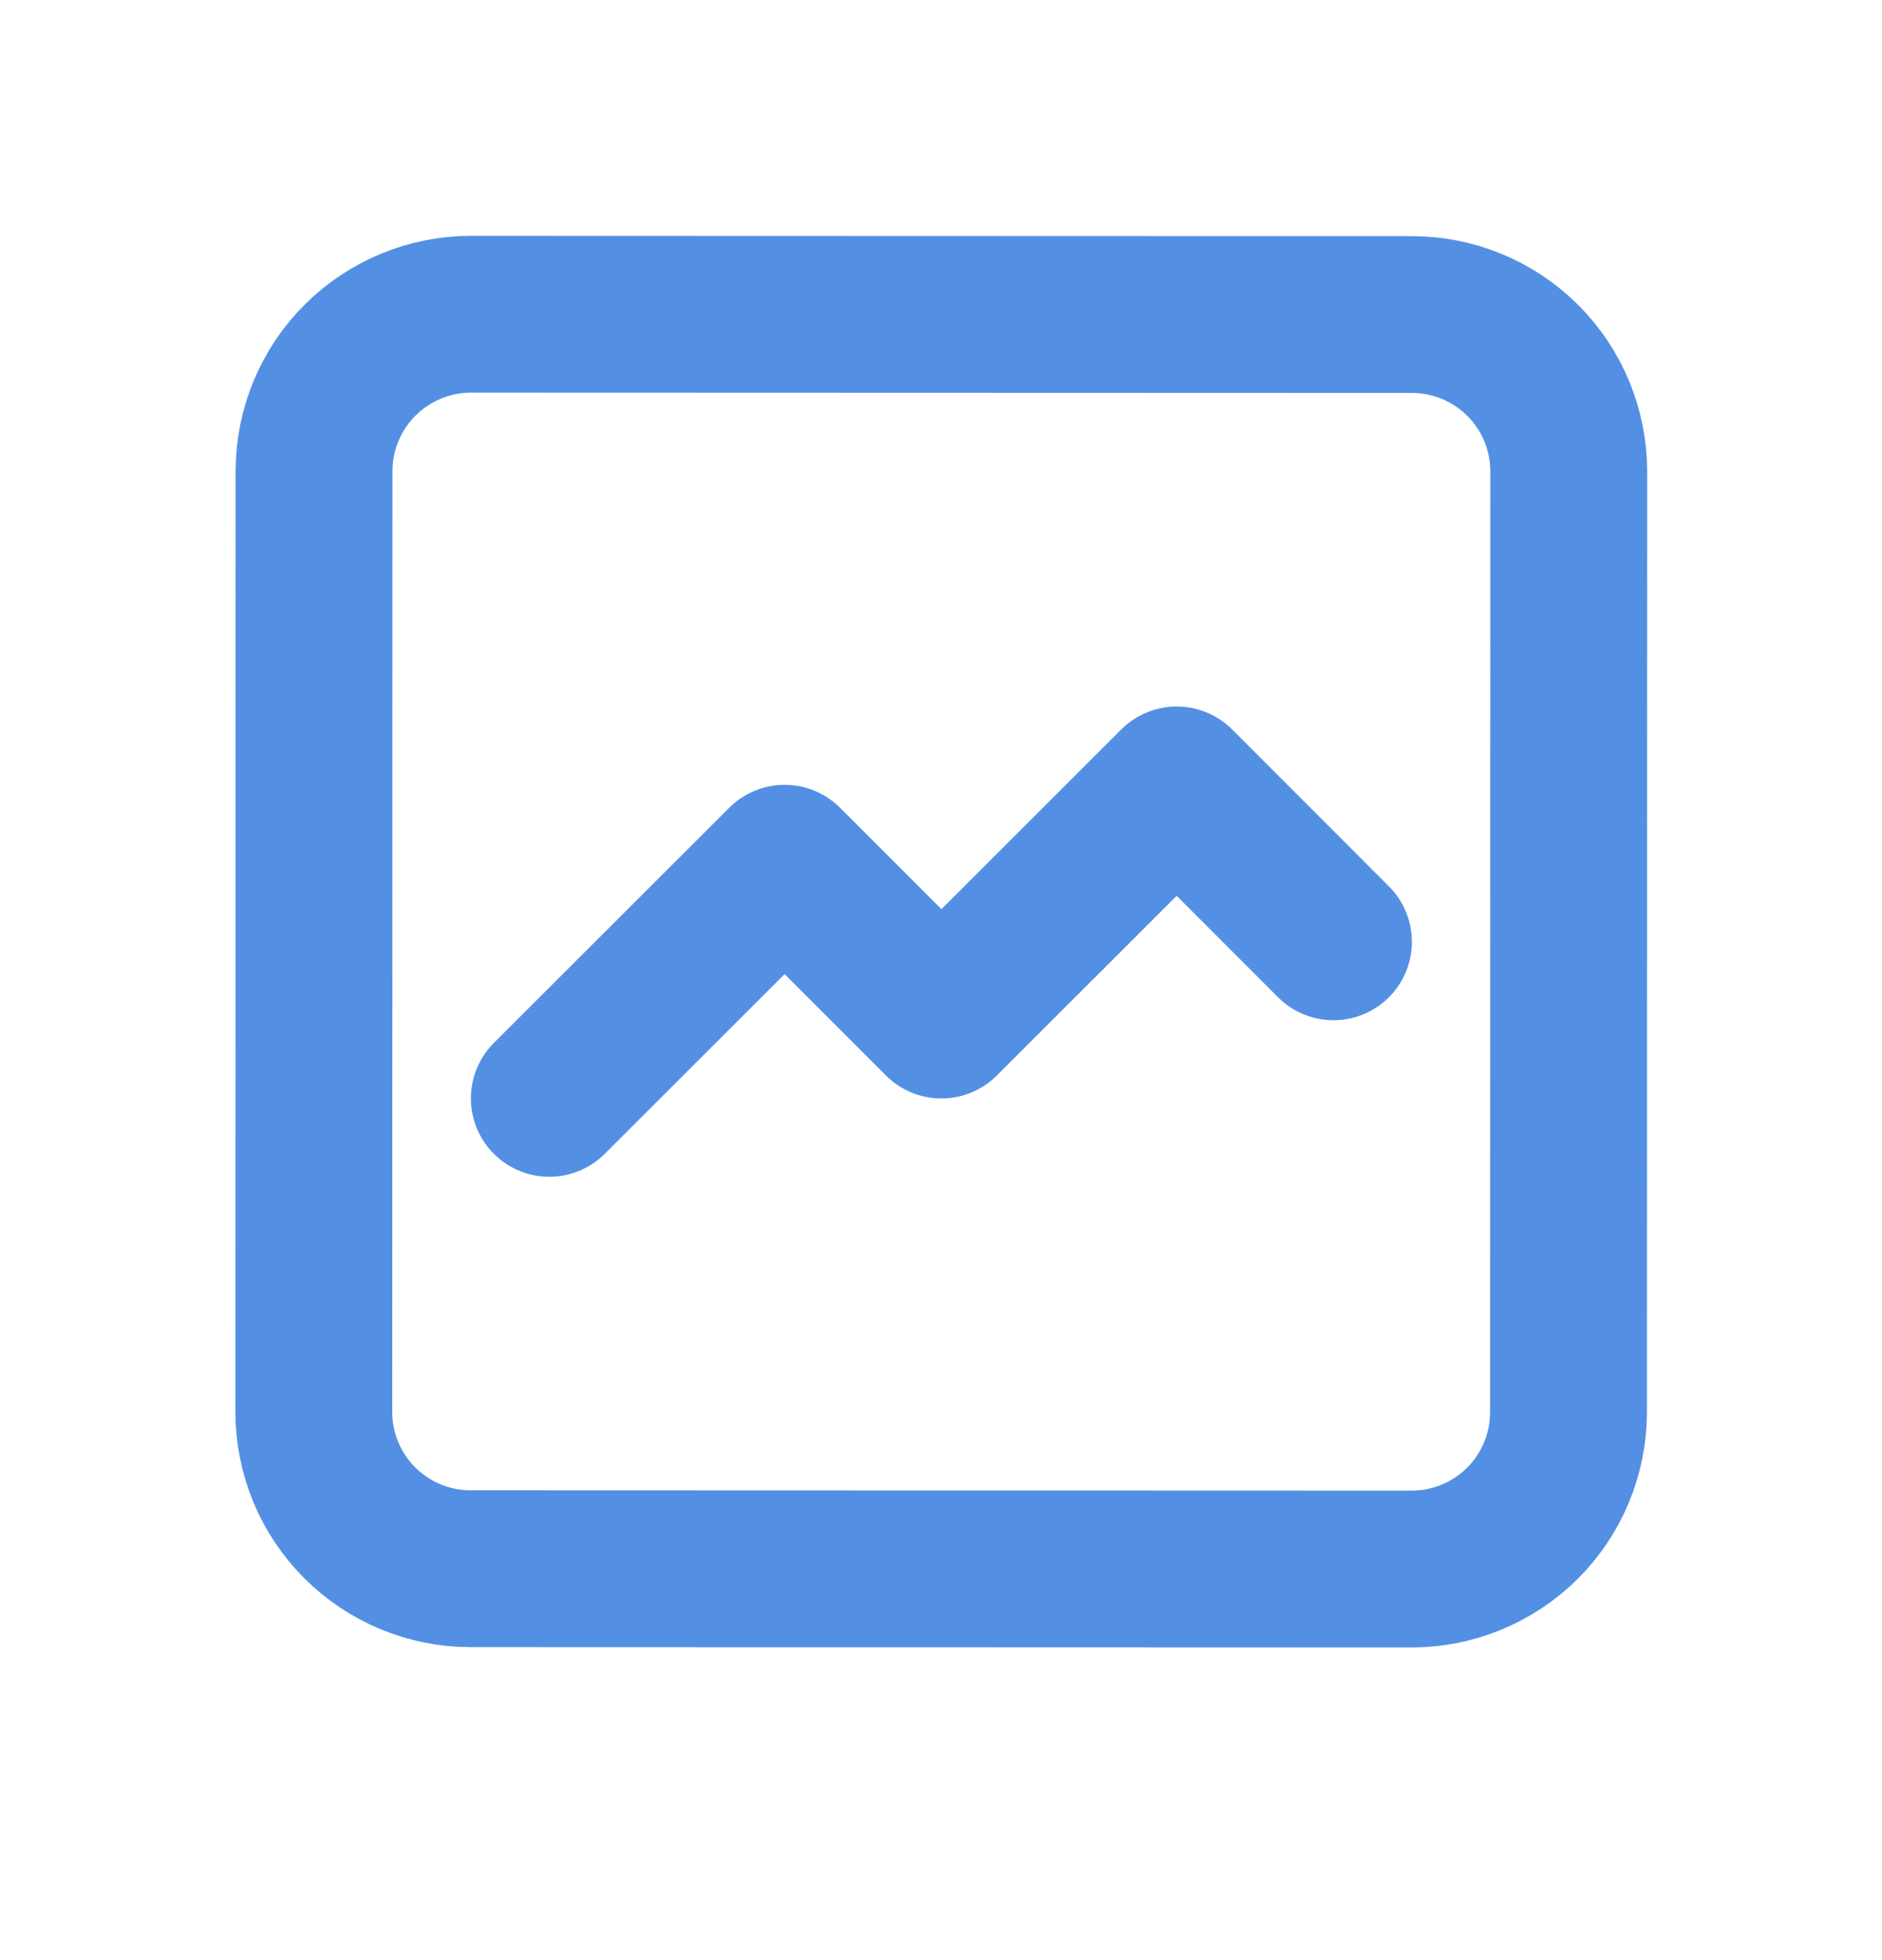
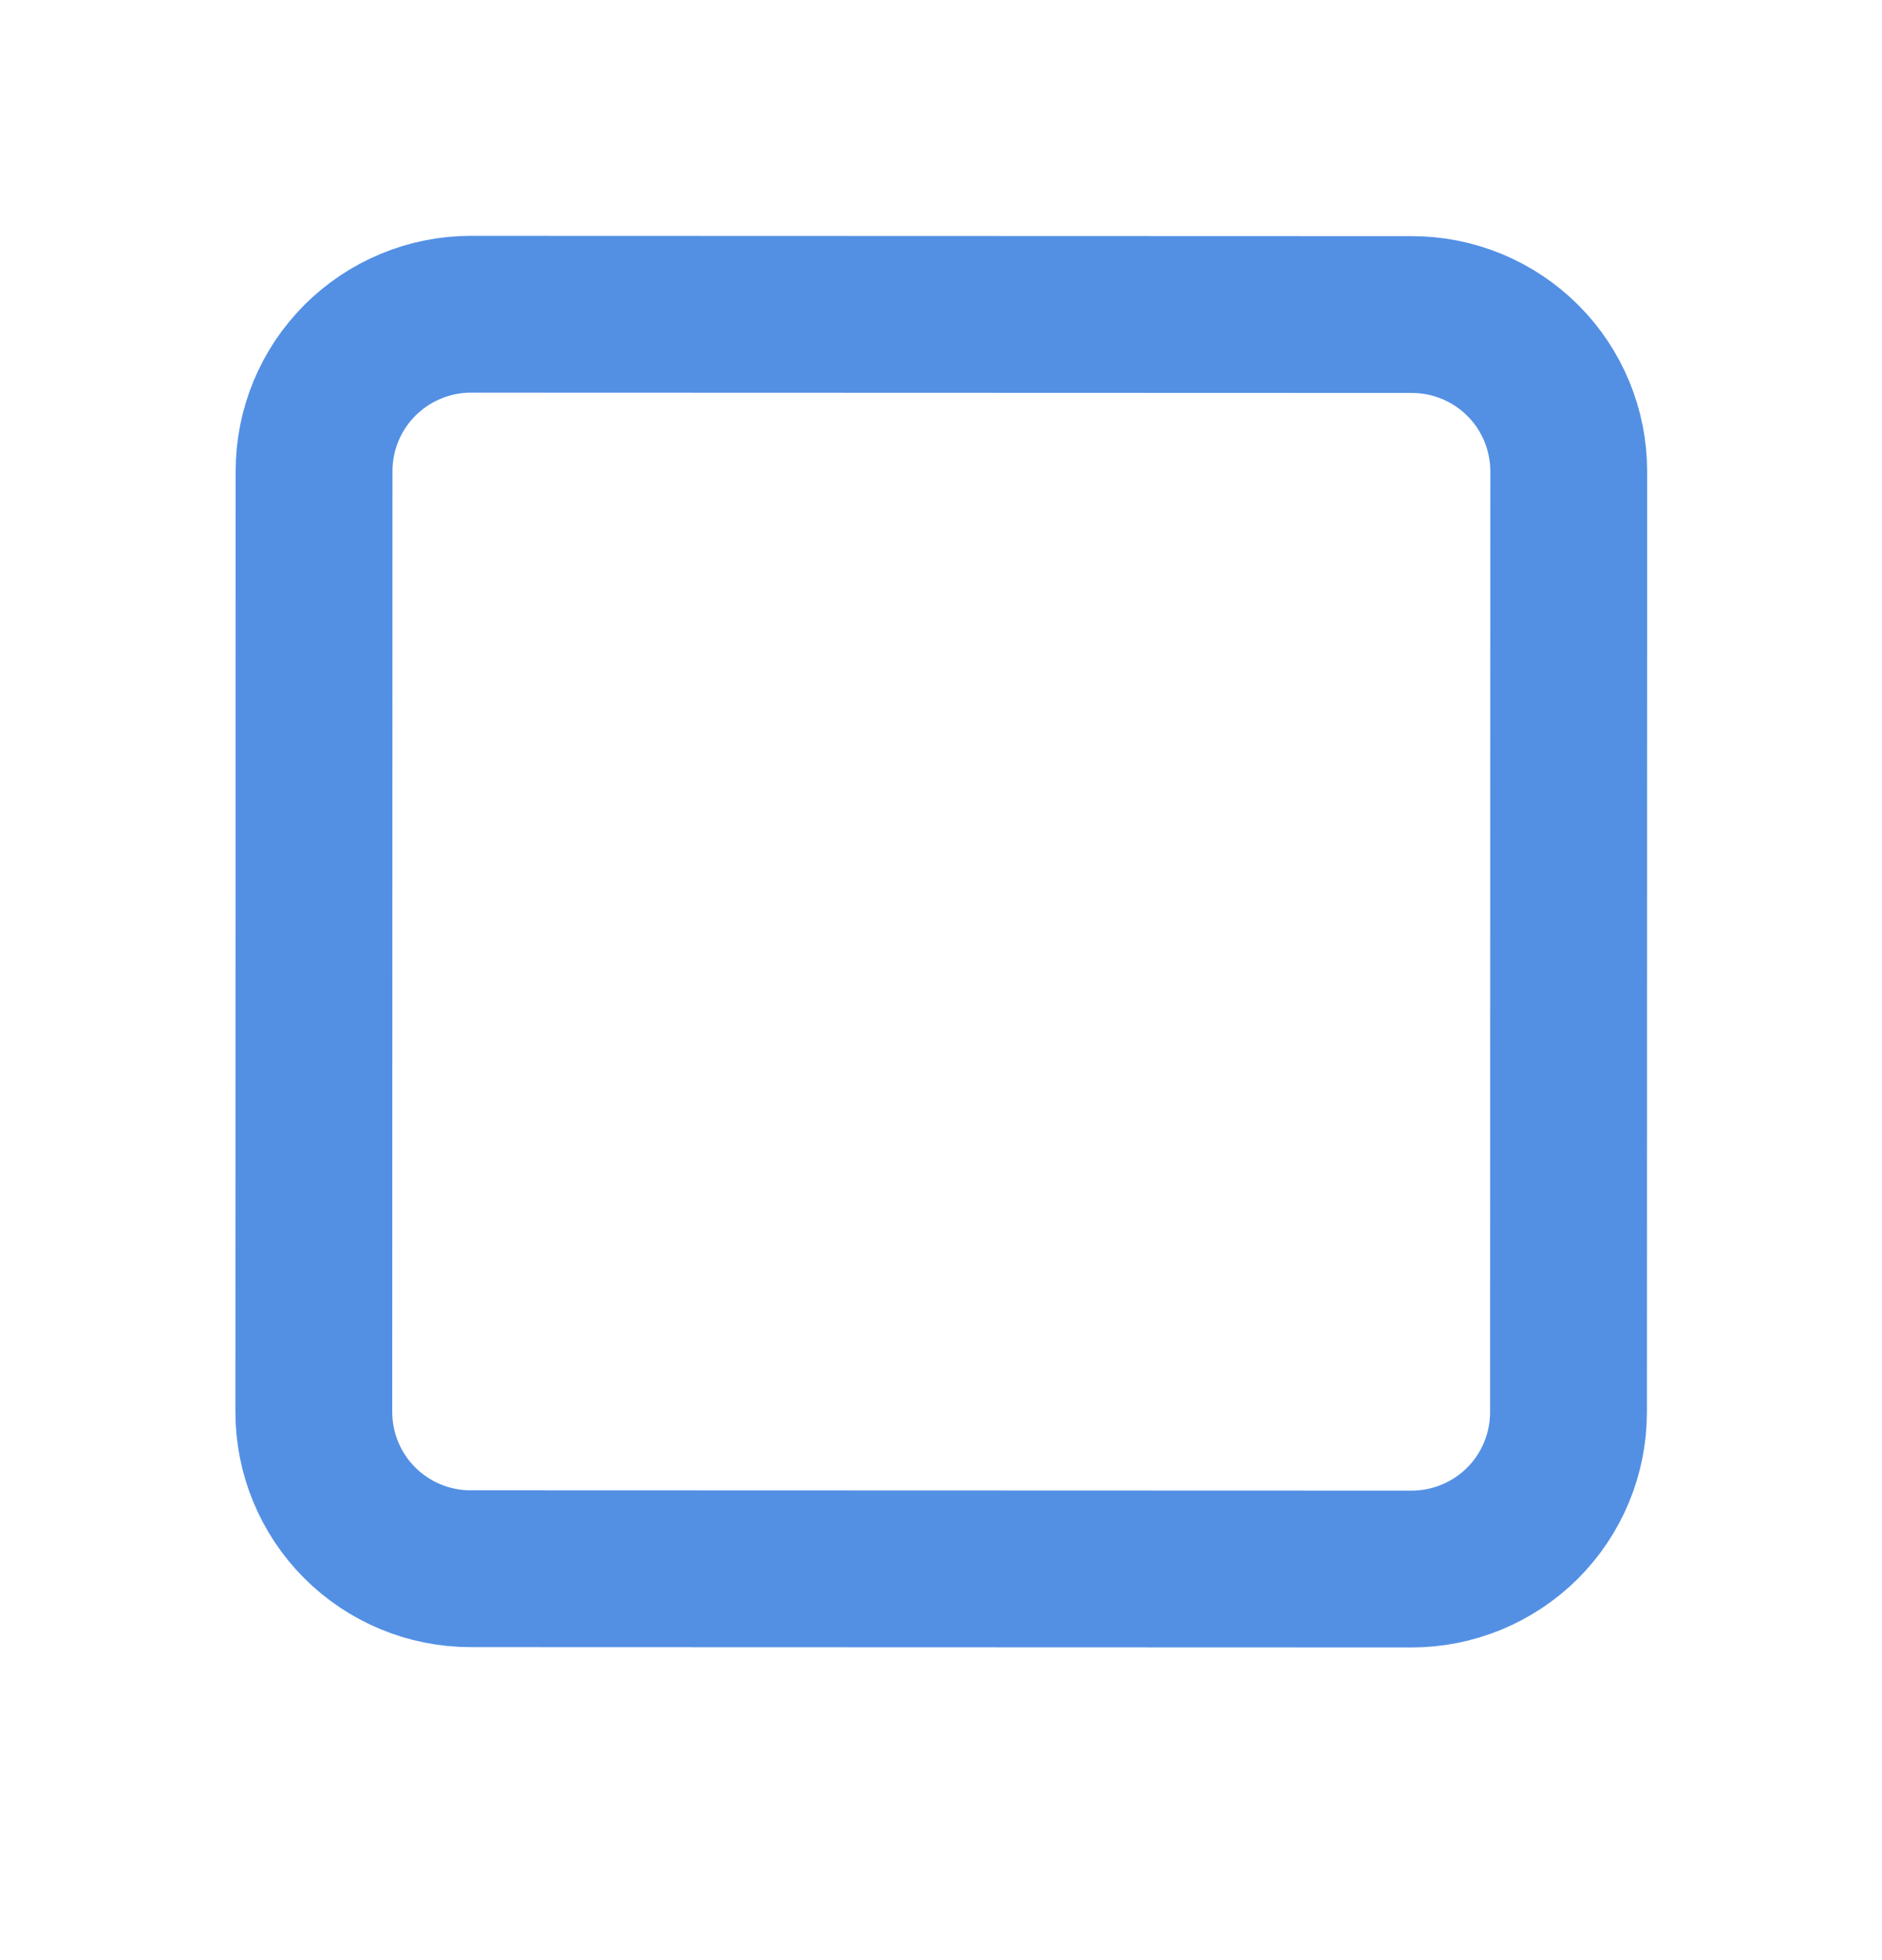
<svg xmlns="http://www.w3.org/2000/svg" width="24" height="25" viewBox="0 0 24 25" fill="none">
  <path d="M4.002 18.008L4.005 6.008C4.005 5.477 4.216 4.969 4.591 4.594C4.967 4.219 5.475 4.008 6.006 4.008L18.006 4.012C18.536 4.012 19.045 4.223 19.42 4.598C19.795 4.973 20.005 5.482 20.005 6.012L20.002 18.012C20.002 18.543 19.791 19.052 19.416 19.427C19.04 19.801 18.532 20.012 18.001 20.012L6.001 20.008C5.471 20.008 4.962 19.797 4.587 19.422C4.212 19.047 4.002 18.538 4.002 18.008Z" stroke="#5390E4" stroke-width="2" stroke-linecap="round" stroke-linejoin="round" />
-   <path d="M7.005 14.009L10.006 11.01L12.005 13.01L15.006 10.011L17.005 12.012" stroke="#5390E4" stroke-width="2" stroke-linecap="round" stroke-linejoin="round" />
</svg>